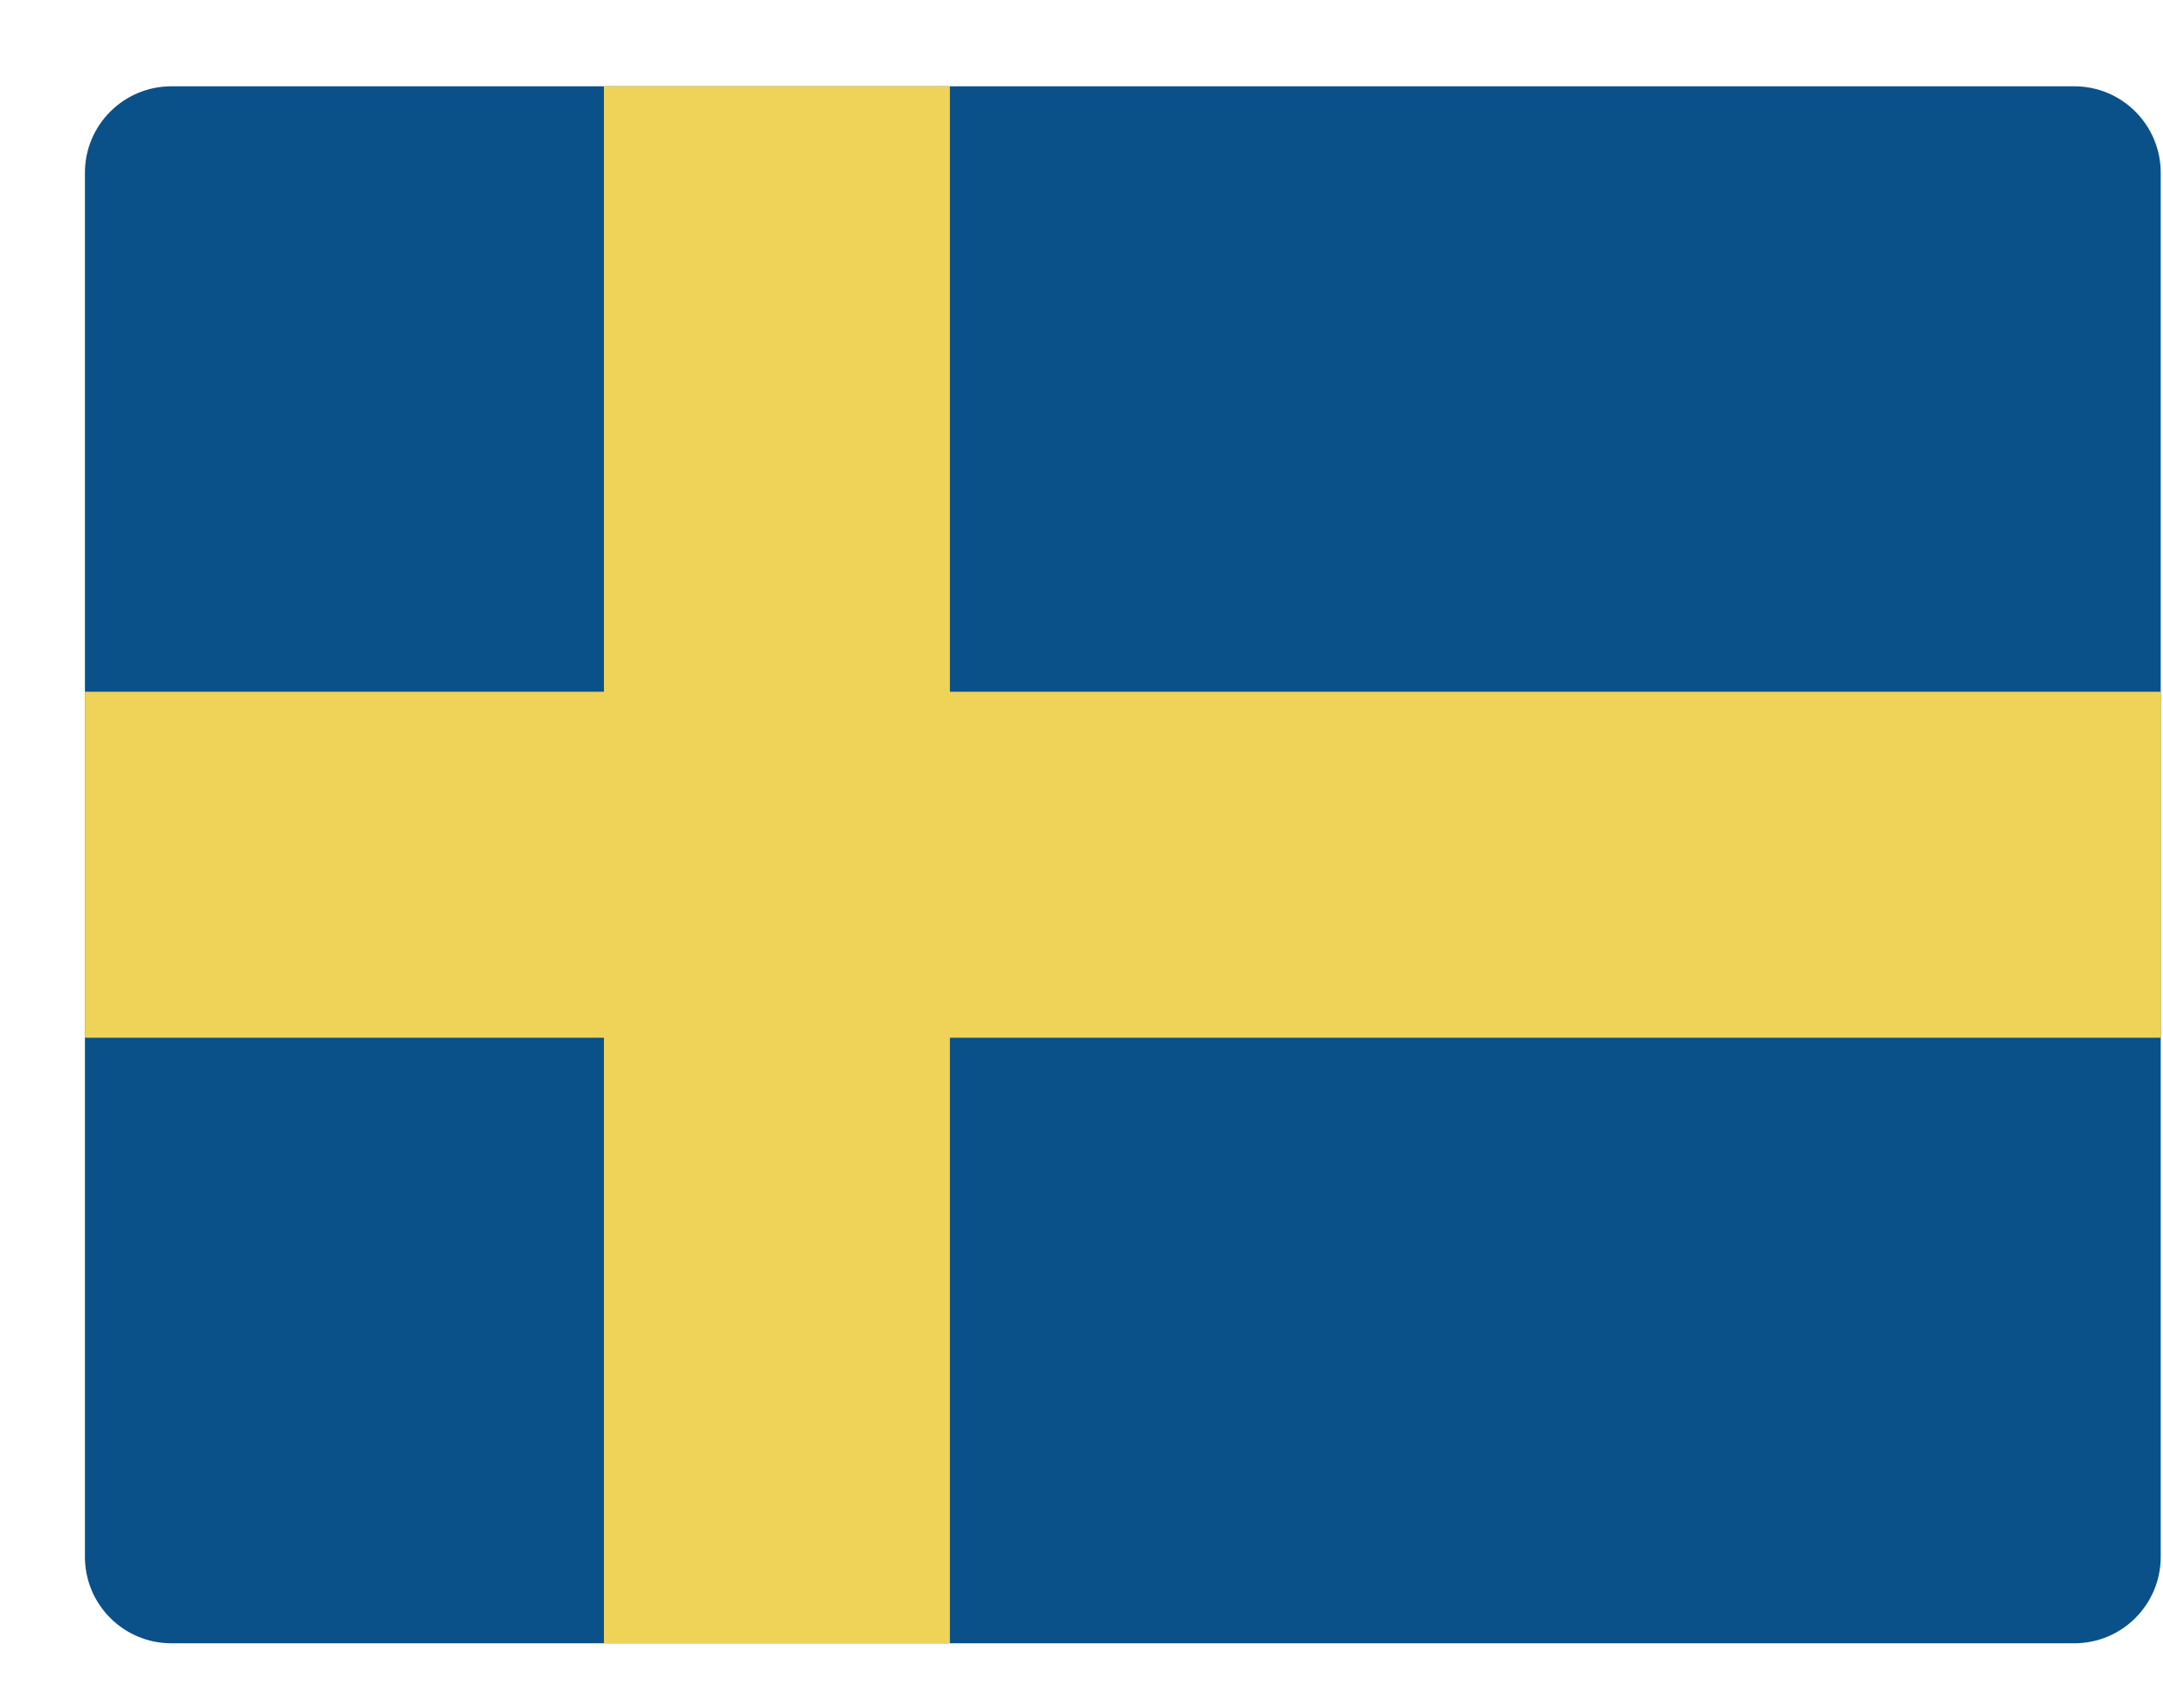
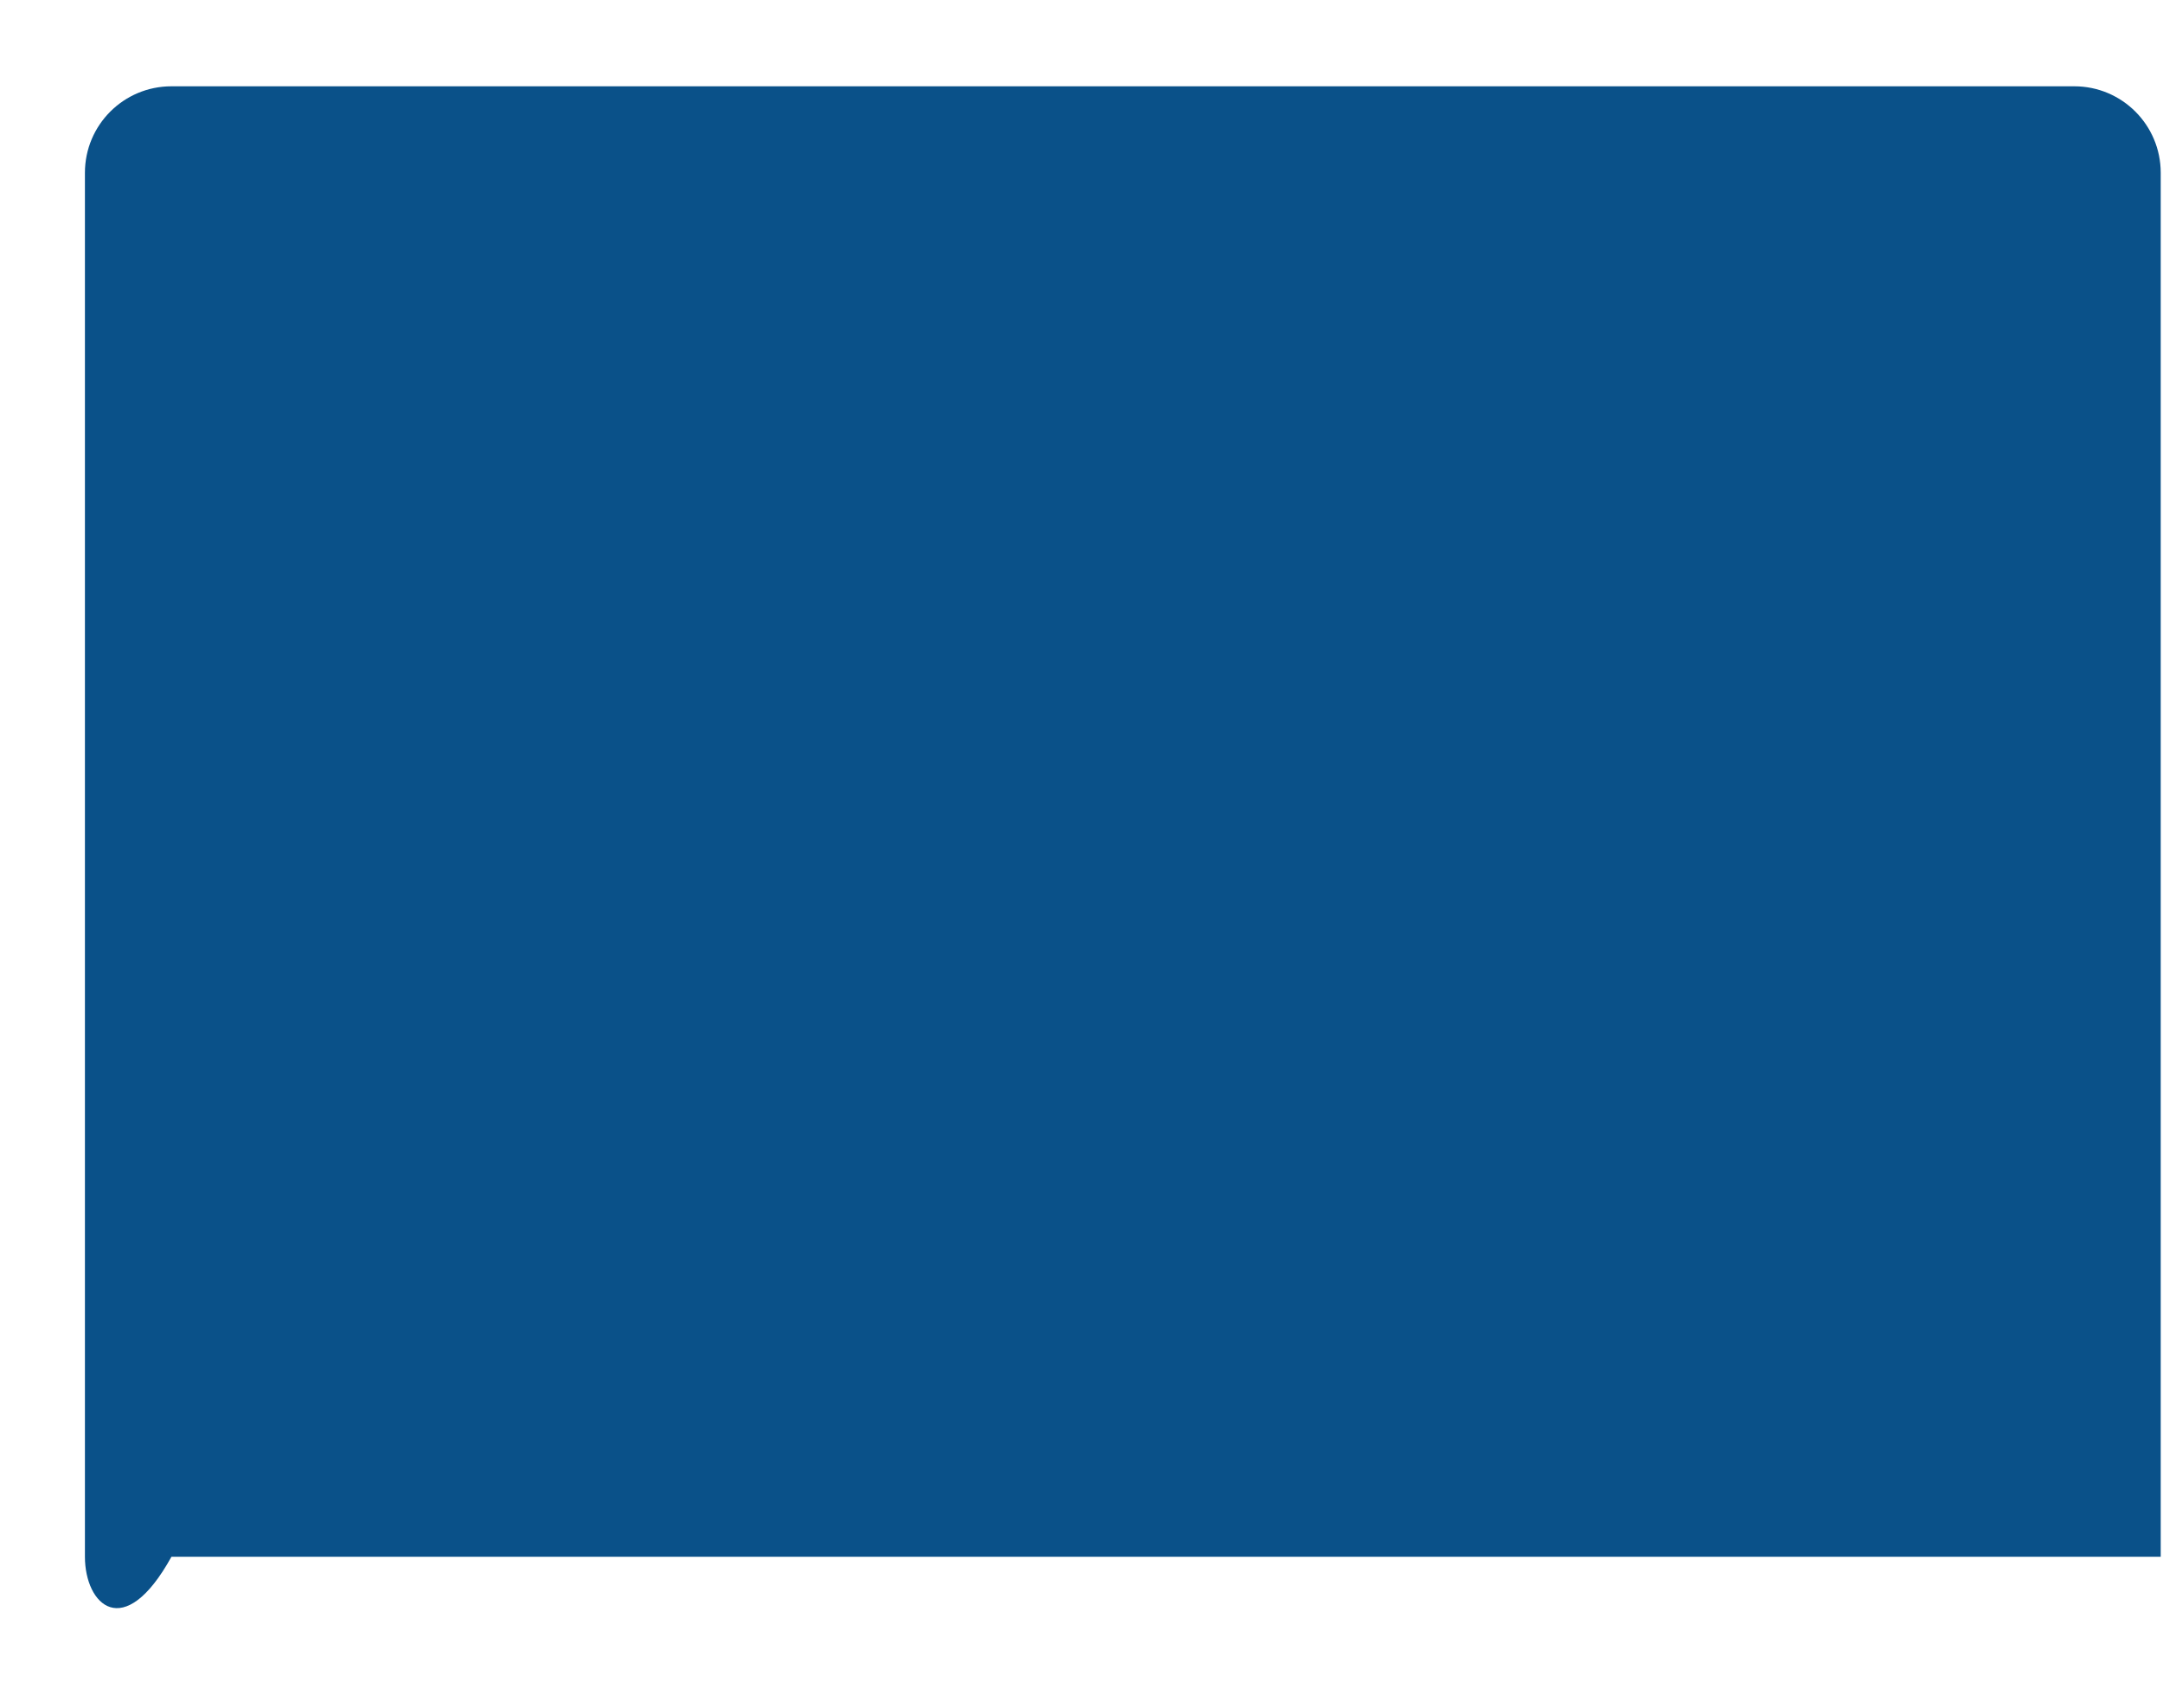
<svg xmlns="http://www.w3.org/2000/svg" width="19" height="15" viewBox="0 0 19 15" fill="none">
-   <path d="M18.98 13.674C18.98 14.094 18.64 14.434 18.221 14.434H1.506C1.086 14.434 0.746 14.094 0.746 13.674V1.518C0.746 1.098 1.086 0.758 1.506 0.758H18.221C18.64 0.758 18.98 1.098 18.98 1.518V13.674Z" fill="#0A5189" />
-   <path d="M18.98 6.076H8.344V0.758H5.305V6.076H0.746V9.115H5.305V14.434H8.344V9.115H18.98V6.076Z" fill="#EFD358" />
+   <path d="M18.98 13.674H1.506C1.086 14.434 0.746 14.094 0.746 13.674V1.518C0.746 1.098 1.086 0.758 1.506 0.758H18.221C18.64 0.758 18.98 1.098 18.98 1.518V13.674Z" fill="#0A5189" />
</svg>